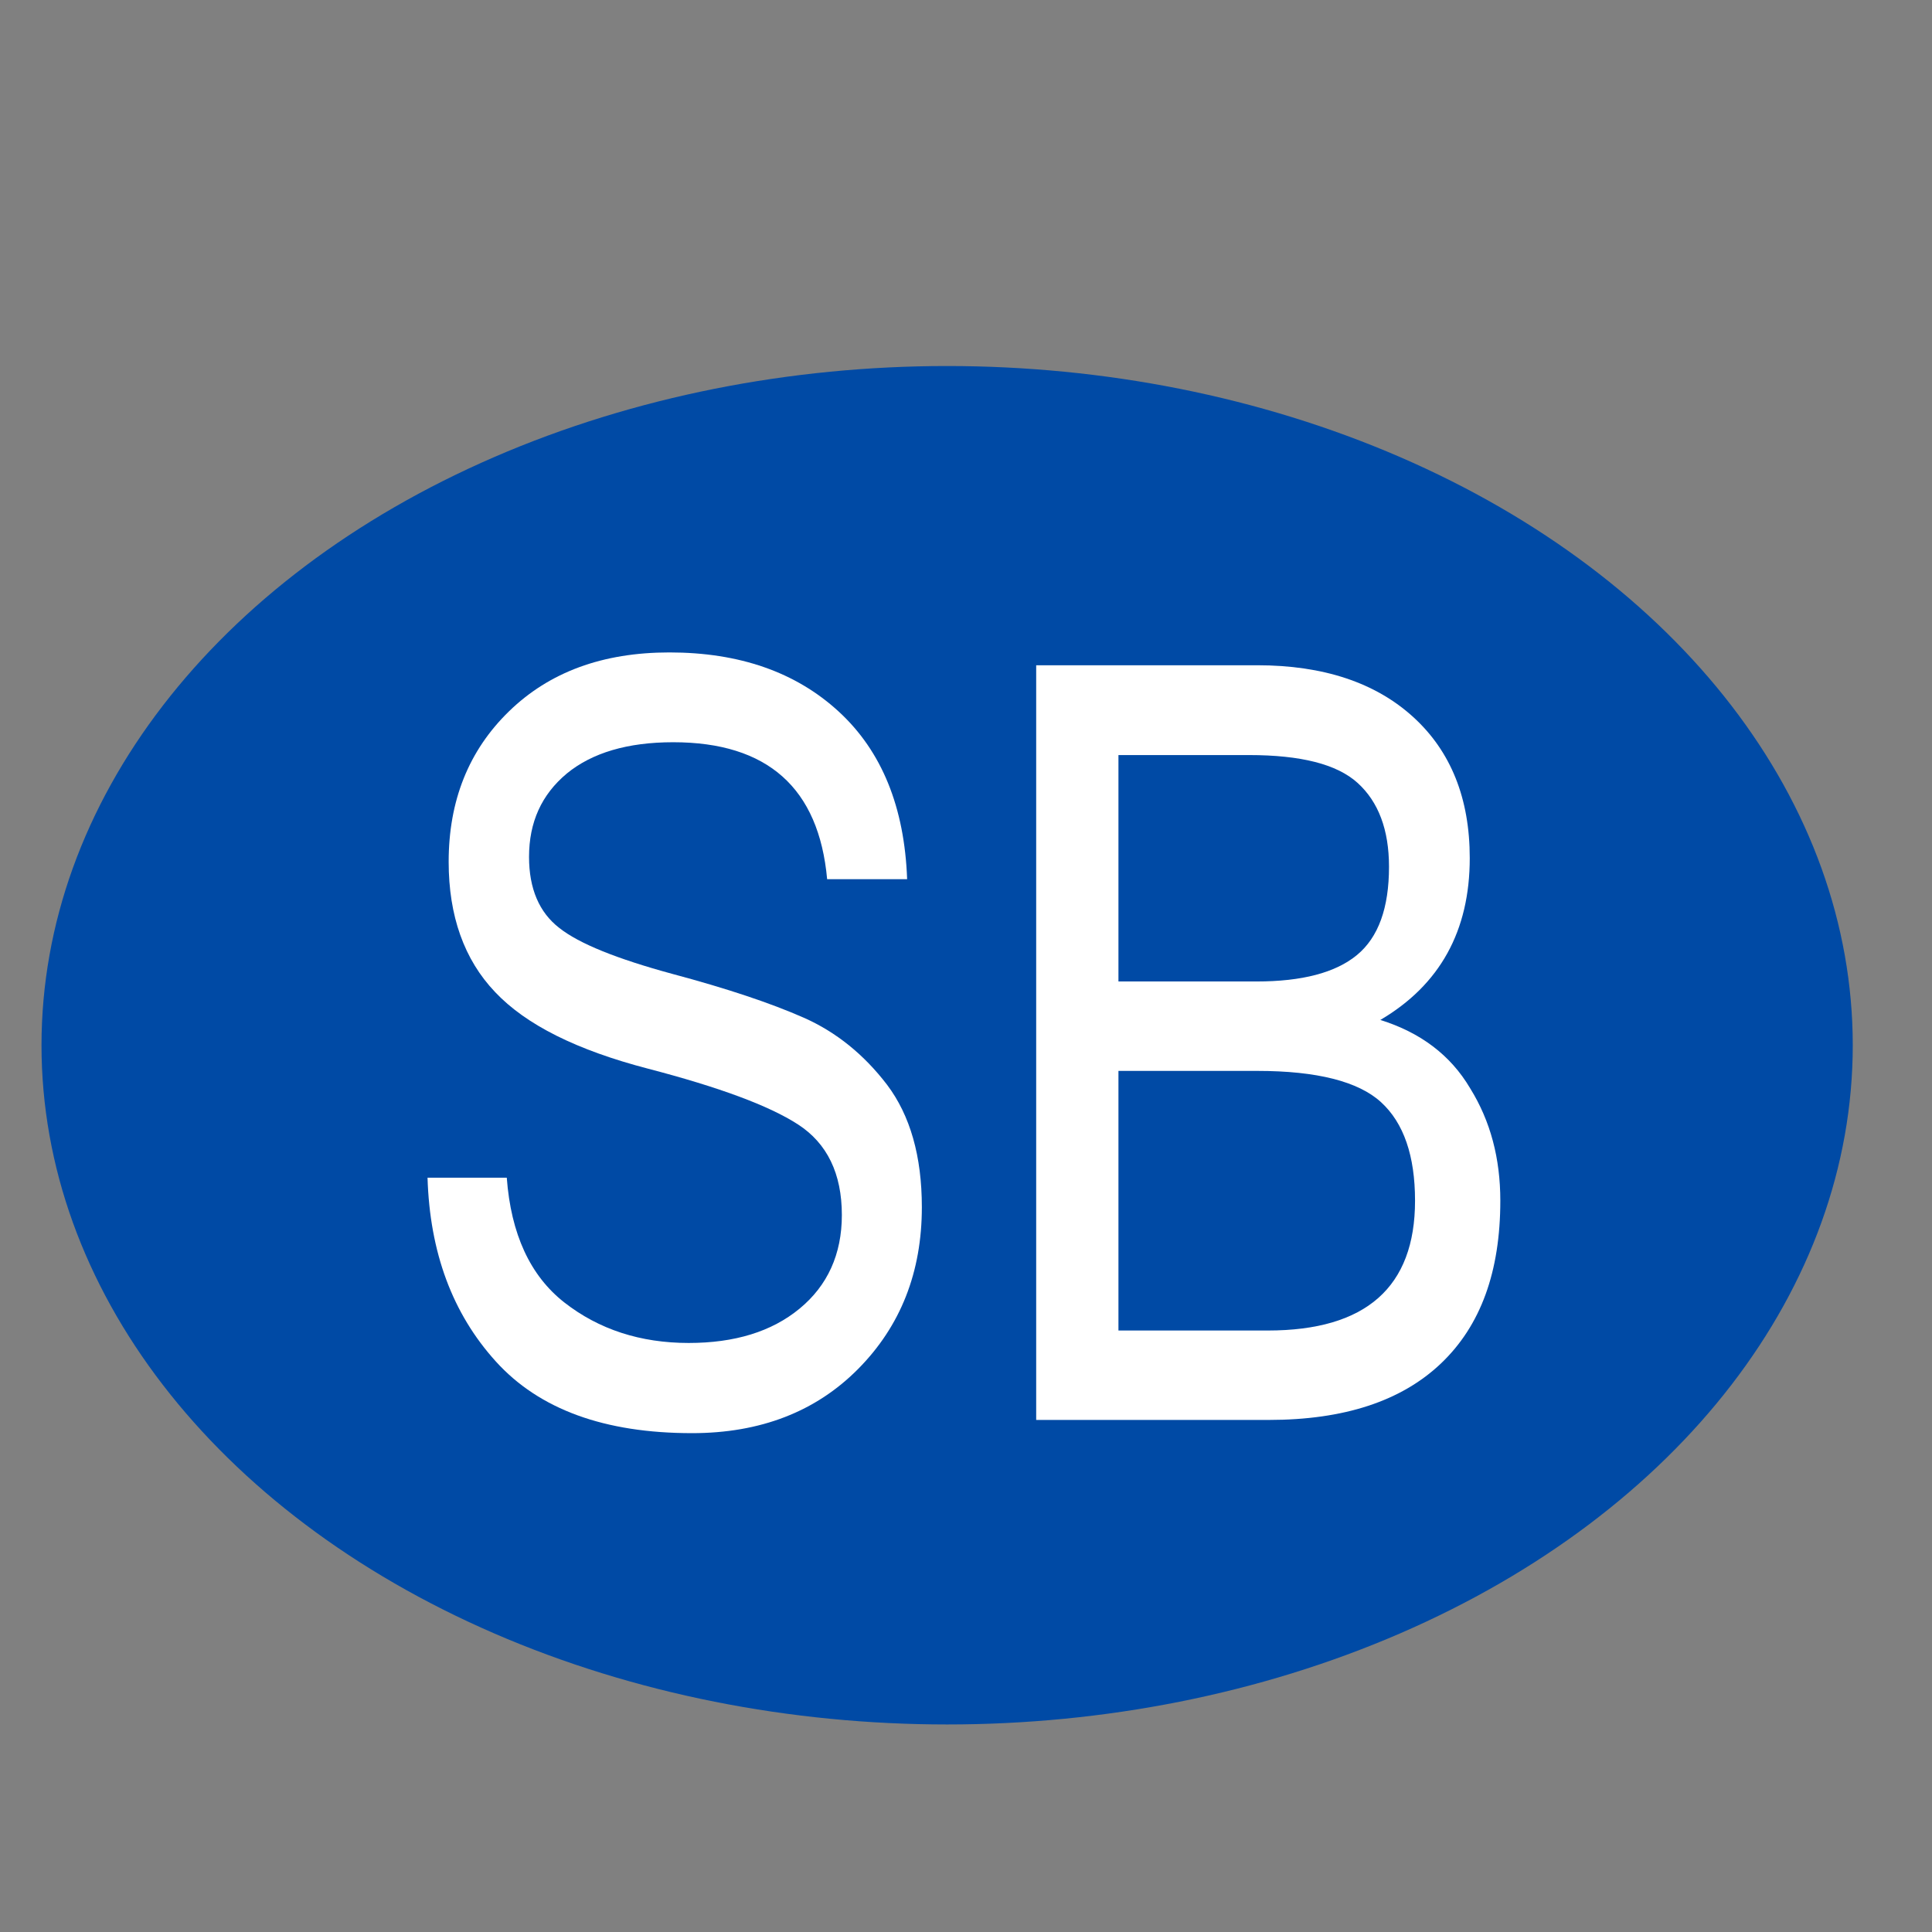
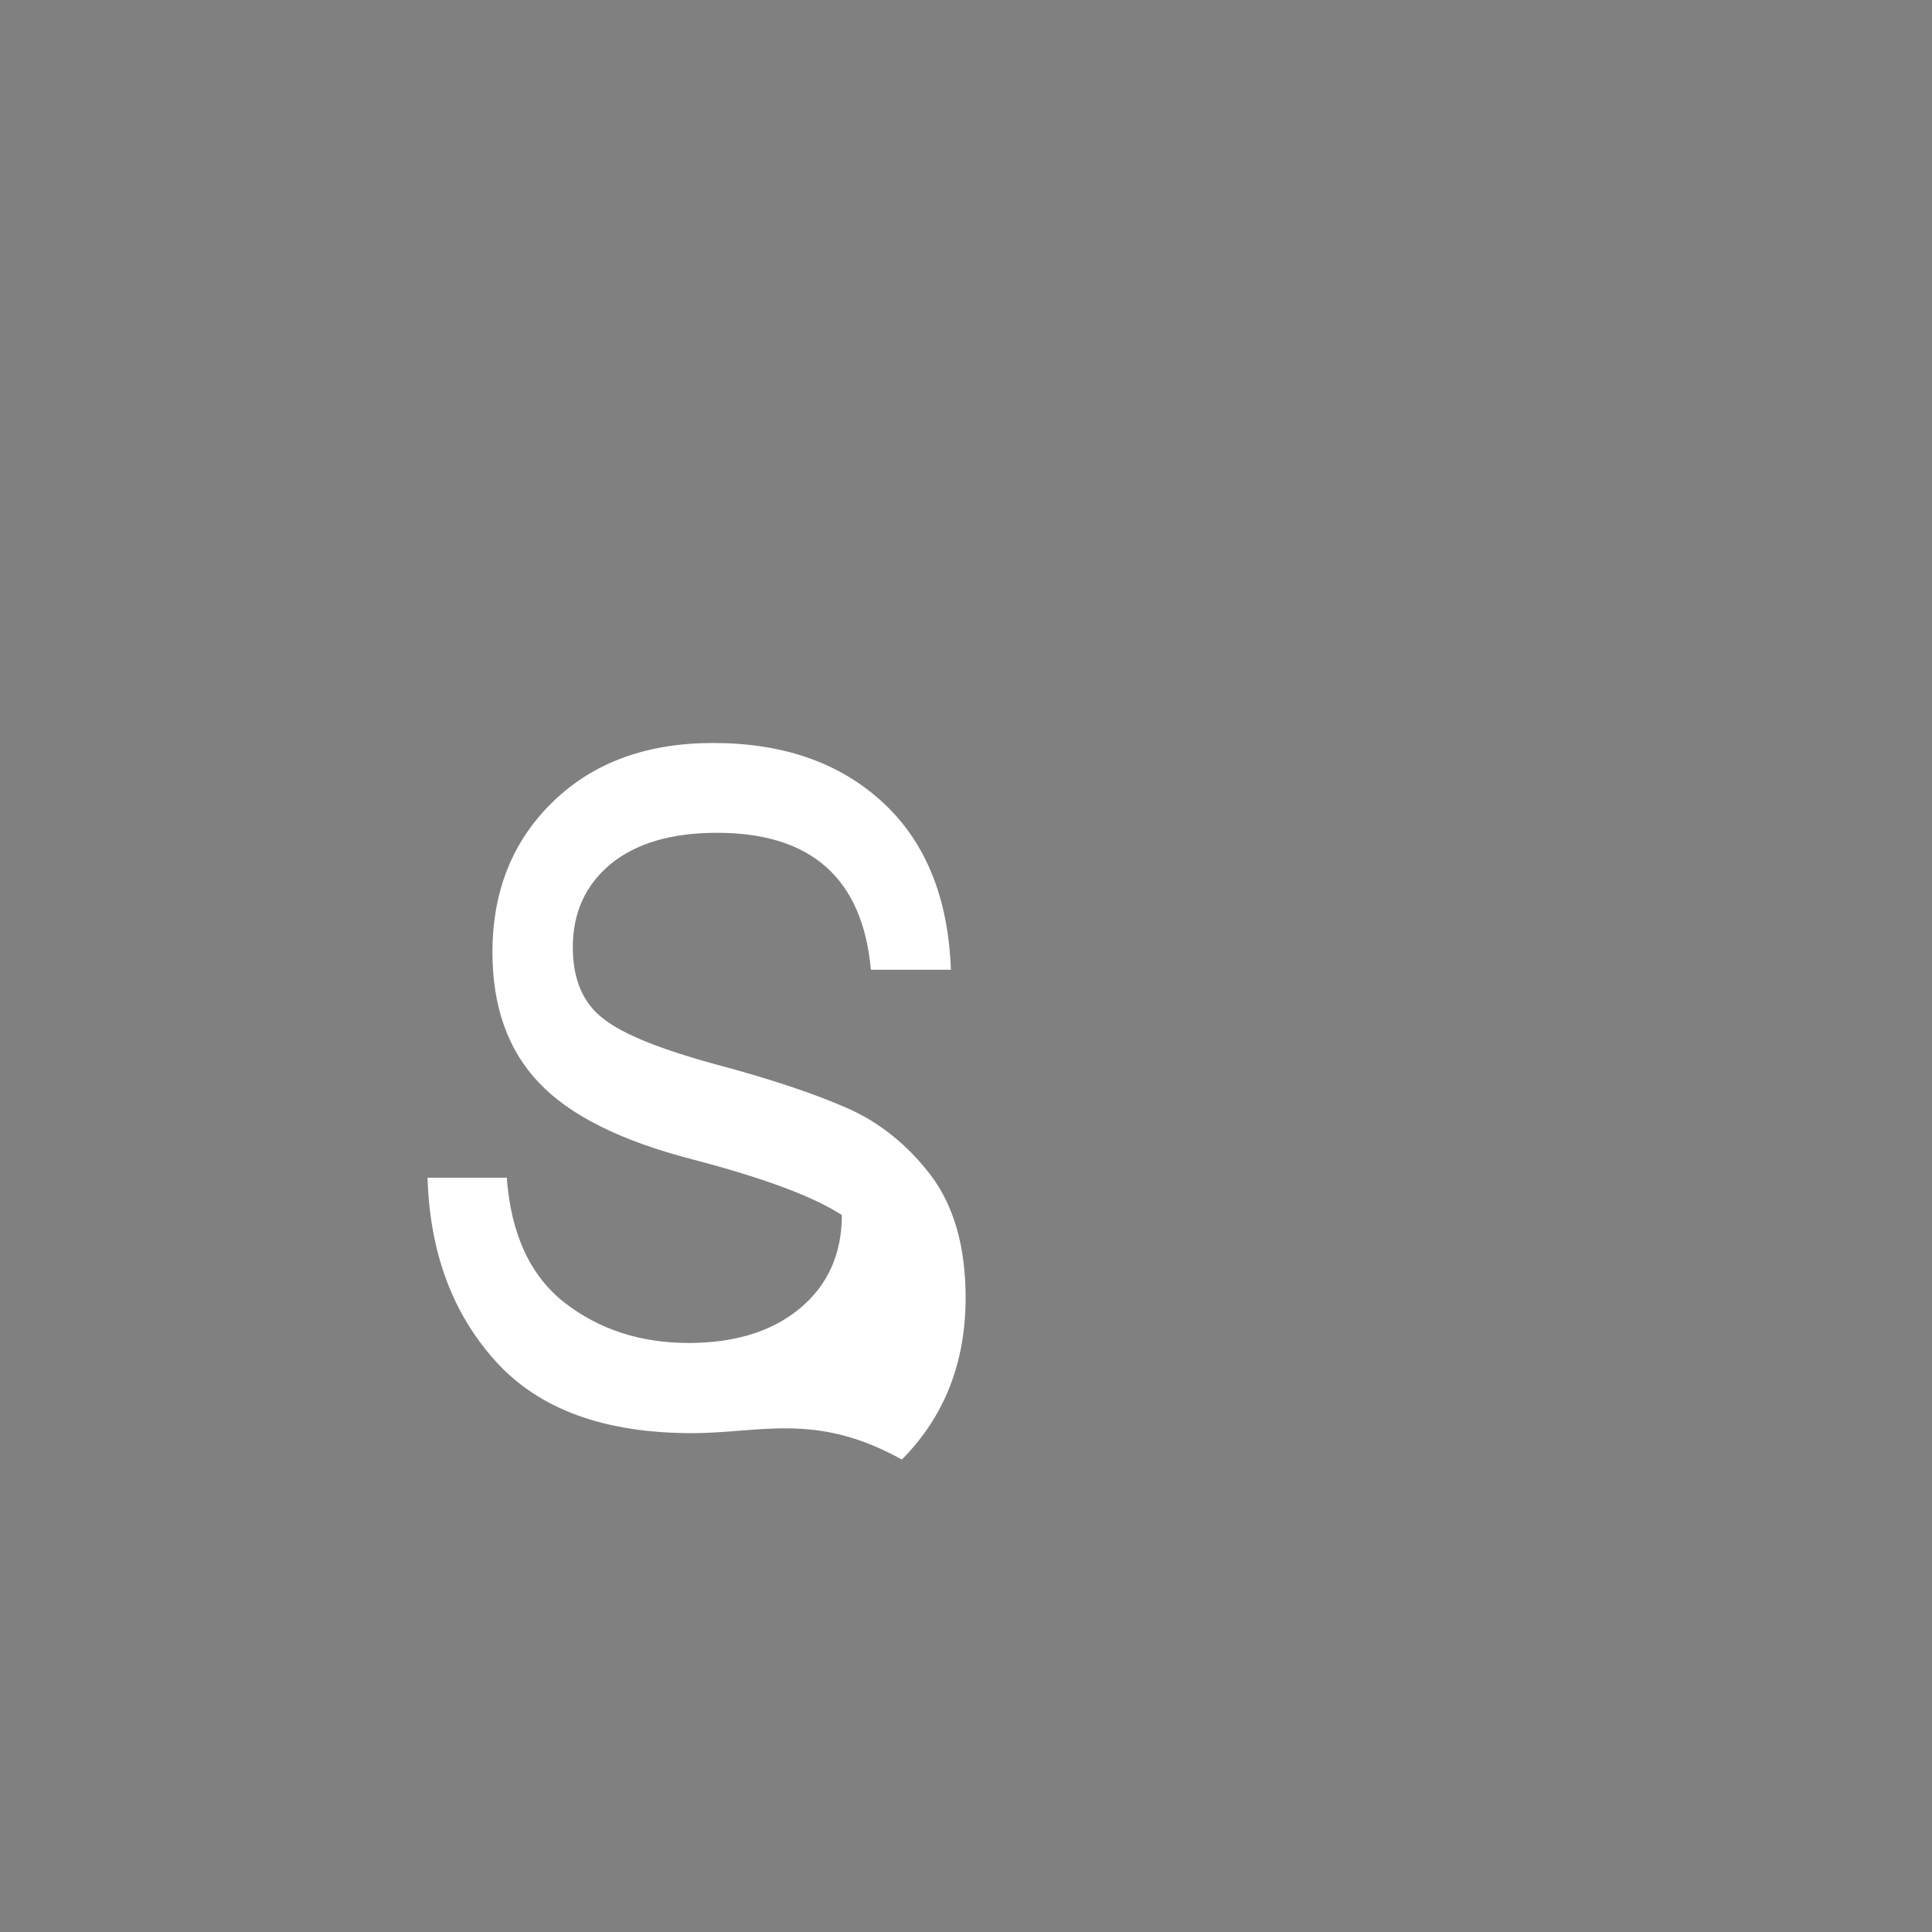
<svg xmlns="http://www.w3.org/2000/svg" x="0px" y="0px" width="500px" height="500px" viewBox="0 0 512 512">
  <rect x="0" y="0" width="512" height="512" fill="#808080" stroke="none" />
  <g id="ll-semboku-rapid-railway-sb.svg">
-     <ellipse fill="#004AA5" cx="251" cy="277" rx="240" ry="180" />
    <g>
-       <path fill="#FFFFFF" d="M183.4,379.8c-23.2,0-40.5-6.3-52-19c-11.5-12.7-17.5-28.9-18.1-48.7h21c1.1,14.9,6.2,26,15.3,33.1     c9.1,7.1,20.1,10.7,32.9,10.7c12.2,0,22-3,29.4-9.1c7.4-6.1,11.2-14.4,11.2-24.8c0-11-3.9-19-11.6-24c-7.7-5-21-9.9-39.8-14.8     c-18.8-4.9-32.3-11.6-40.5-20.3c-8.2-8.6-12.3-20.2-12.3-34.5c0-16.2,5.3-29.5,16-39.9c10.7-10.4,24.8-15.6,42.5-15.6     c18.5,0,33.5,5.2,44.9,15.7c11.4,10.5,17.4,25.3,18.1,44.4h-21.2c-2.2-24.2-15.8-36.3-40.8-36.3c-12.1,0-21.5,2.8-28.2,8.3     c-6.7,5.6-10,12.9-10,22.1c0,8.4,2.7,14.7,8,18.8c5.3,4.2,15.3,8.2,30,12.2c14.6,3.9,26.2,7.8,34.8,11.6     c8.6,3.8,16,9.8,22.1,17.8c6.1,8.1,9.2,18.9,9.2,32.4c0,17.2-5.6,31.5-16.9,42.9C216.2,374.1,201.5,379.8,183.4,379.8z" />
-       <path fill="#FFFFFF" d="M397.6,318.2c0,18.8-5.2,33.1-15.7,43.1c-10.5,10-25.7,15-45.7,15h-61.6V176.3h58.6     c17.5,0,31.3,4.6,41.3,13.7c10,9.1,15,21.6,15,37.4c0,19.3-7.9,33.6-23.7,42.9c10.6,3.3,18.6,9.3,23.8,18.1     C395,297.1,397.6,307,397.6,318.2z M296.4,260.1H333c12,0,20.9-2.3,26.6-7c5.7-4.7,8.5-12.5,8.5-23.4c0-9.8-2.8-17.2-8.3-22.2     c-5.5-5-15.1-7.4-28.8-7.4h-34.6V260.1z M296.4,352.6H336c26,0,39-11.5,39-34.4c0-11.9-3-20.6-9-26.1c-6-5.5-17-8.3-32.8-8.3     h-36.8V352.6z" />
+       <path fill="#FFFFFF" d="M183.4,379.8c-23.2,0-40.5-6.3-52-19c-11.5-12.7-17.5-28.9-18.1-48.7h21c1.1,14.9,6.2,26,15.3,33.1     c9.1,7.1,20.1,10.7,32.9,10.7c12.2,0,22-3,29.4-9.1c7.4-6.1,11.2-14.4,11.2-24.8c-7.7-5-21-9.9-39.8-14.8     c-18.8-4.9-32.3-11.6-40.5-20.3c-8.2-8.6-12.3-20.2-12.3-34.5c0-16.2,5.3-29.5,16-39.9c10.7-10.4,24.8-15.6,42.5-15.6     c18.5,0,33.5,5.2,44.9,15.7c11.4,10.5,17.4,25.3,18.1,44.4h-21.2c-2.2-24.2-15.8-36.3-40.8-36.3c-12.1,0-21.5,2.8-28.2,8.3     c-6.7,5.6-10,12.9-10,22.1c0,8.4,2.7,14.7,8,18.8c5.3,4.2,15.3,8.2,30,12.2c14.6,3.9,26.2,7.8,34.8,11.6     c8.6,3.8,16,9.8,22.1,17.8c6.1,8.1,9.2,18.9,9.2,32.4c0,17.2-5.6,31.5-16.9,42.9C216.2,374.1,201.5,379.8,183.4,379.8z" />
    </g>
  </g>
</svg>